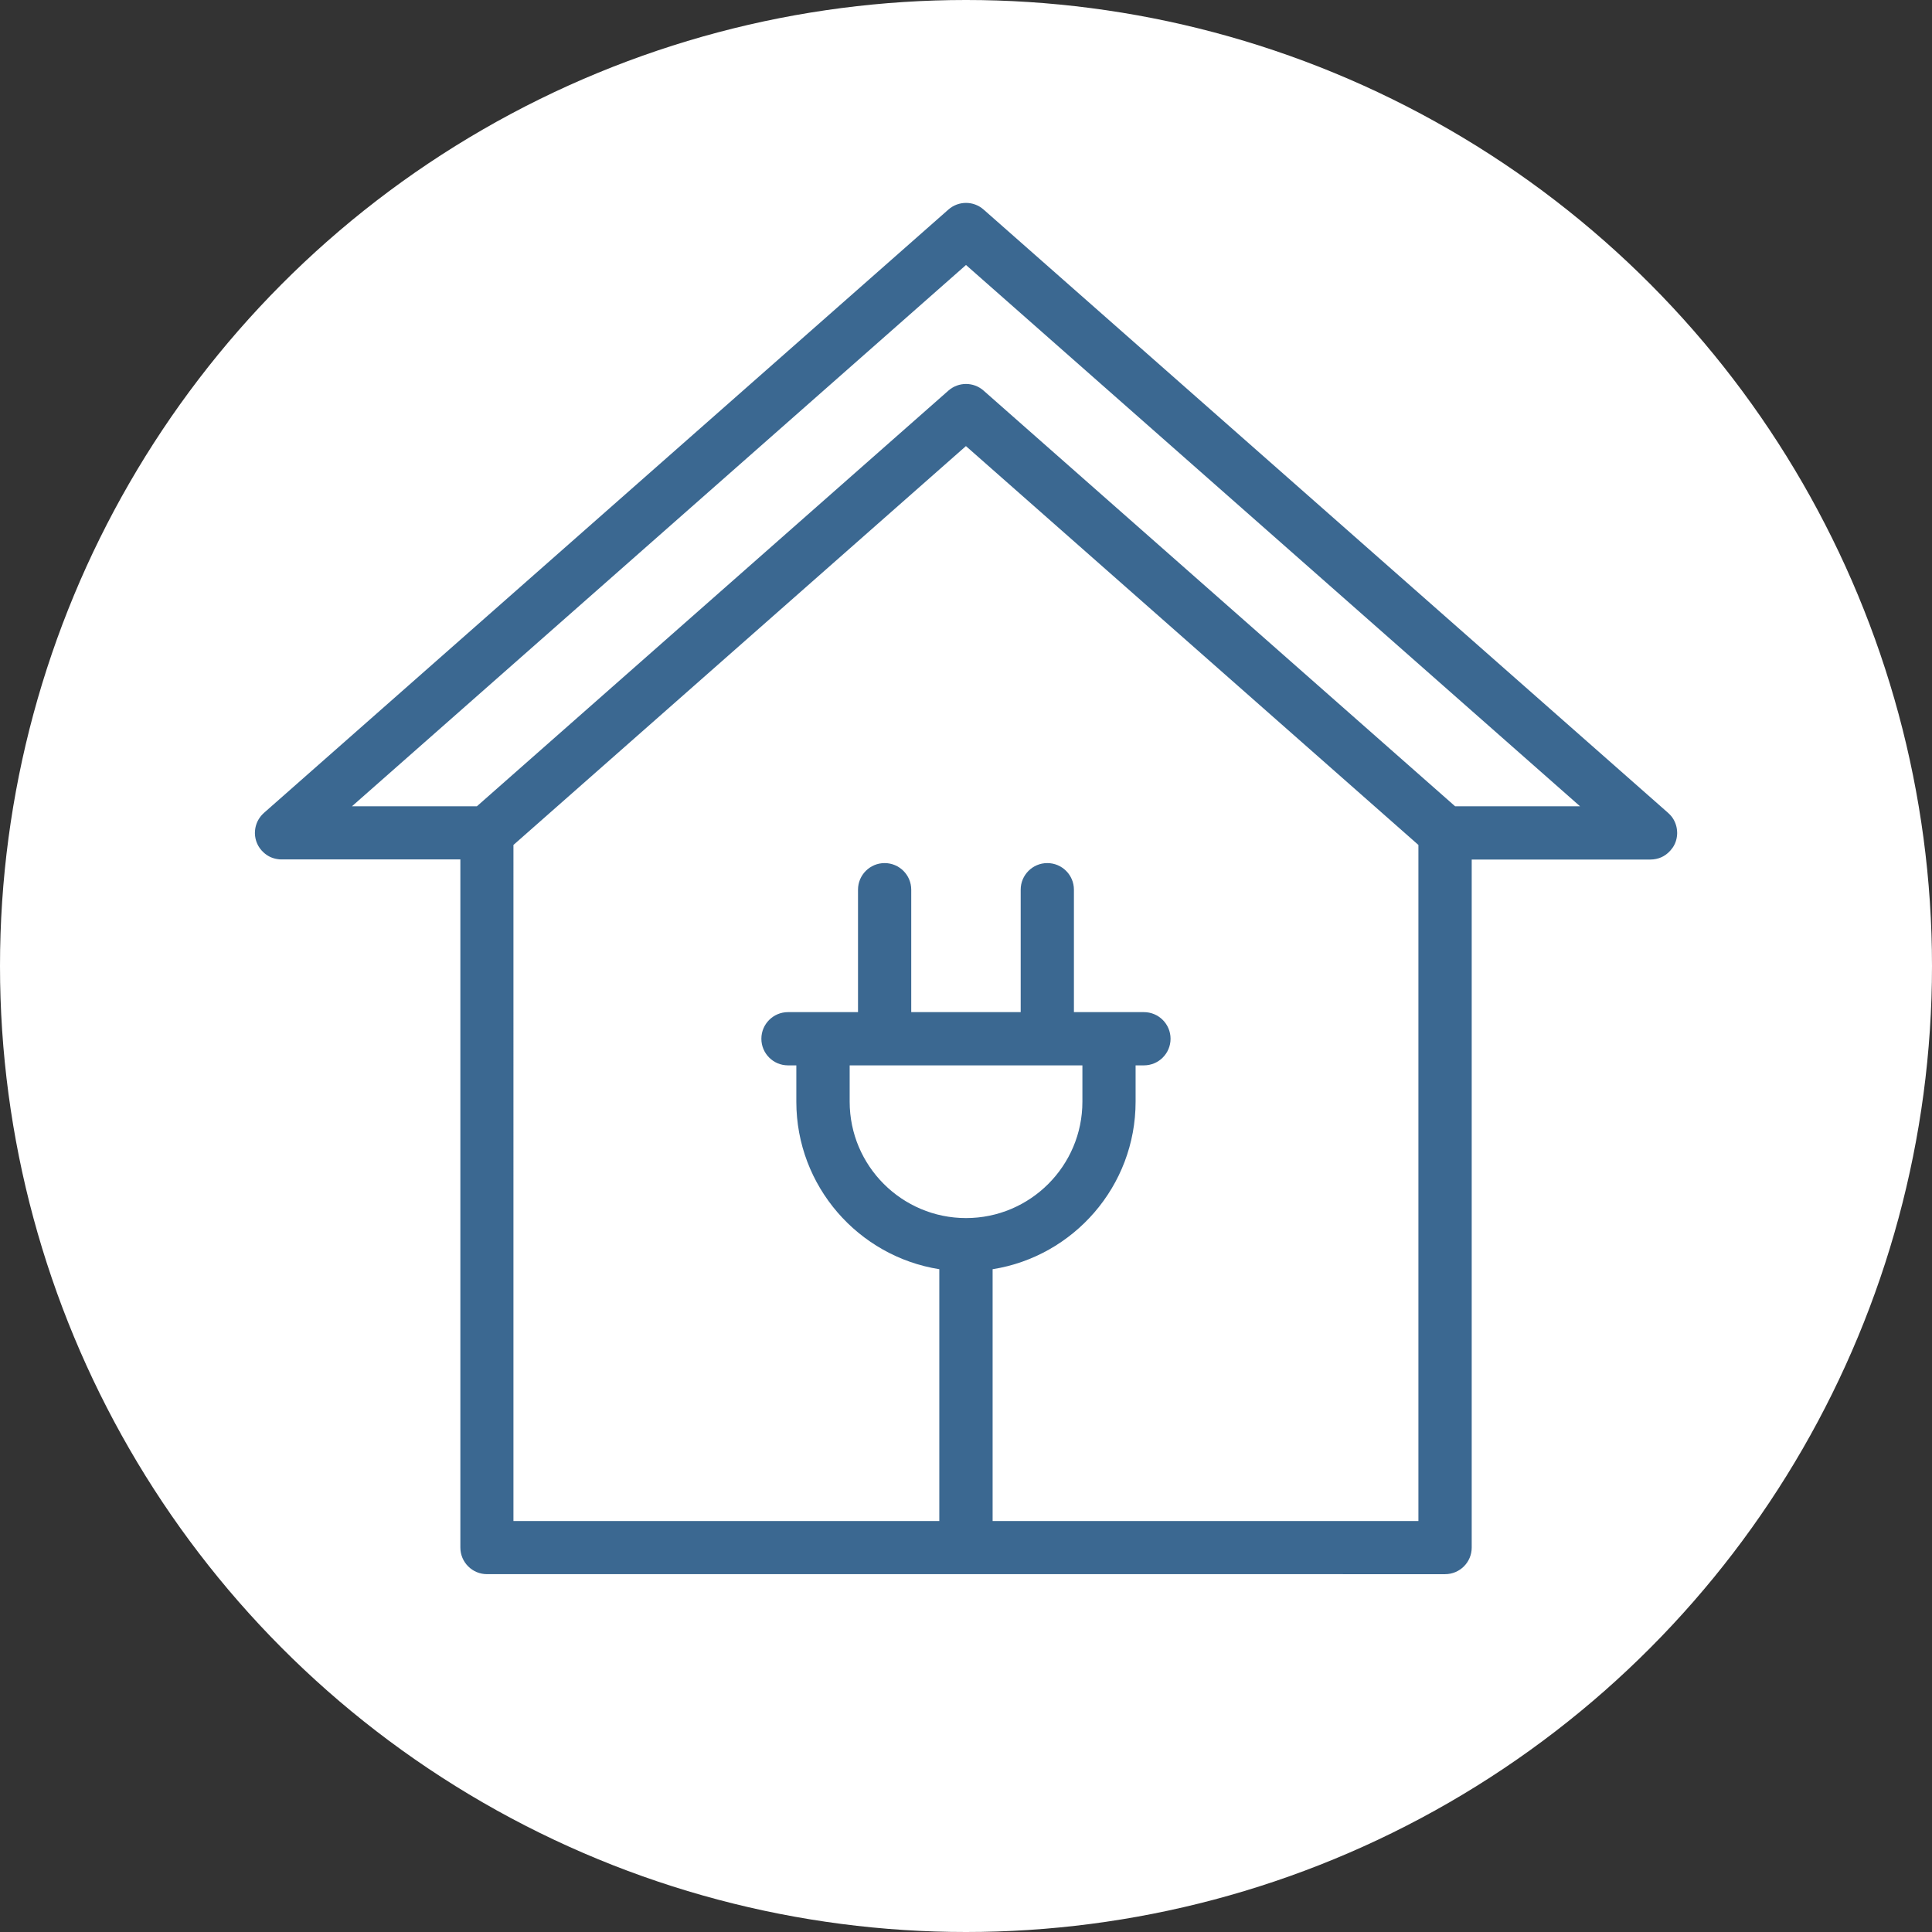
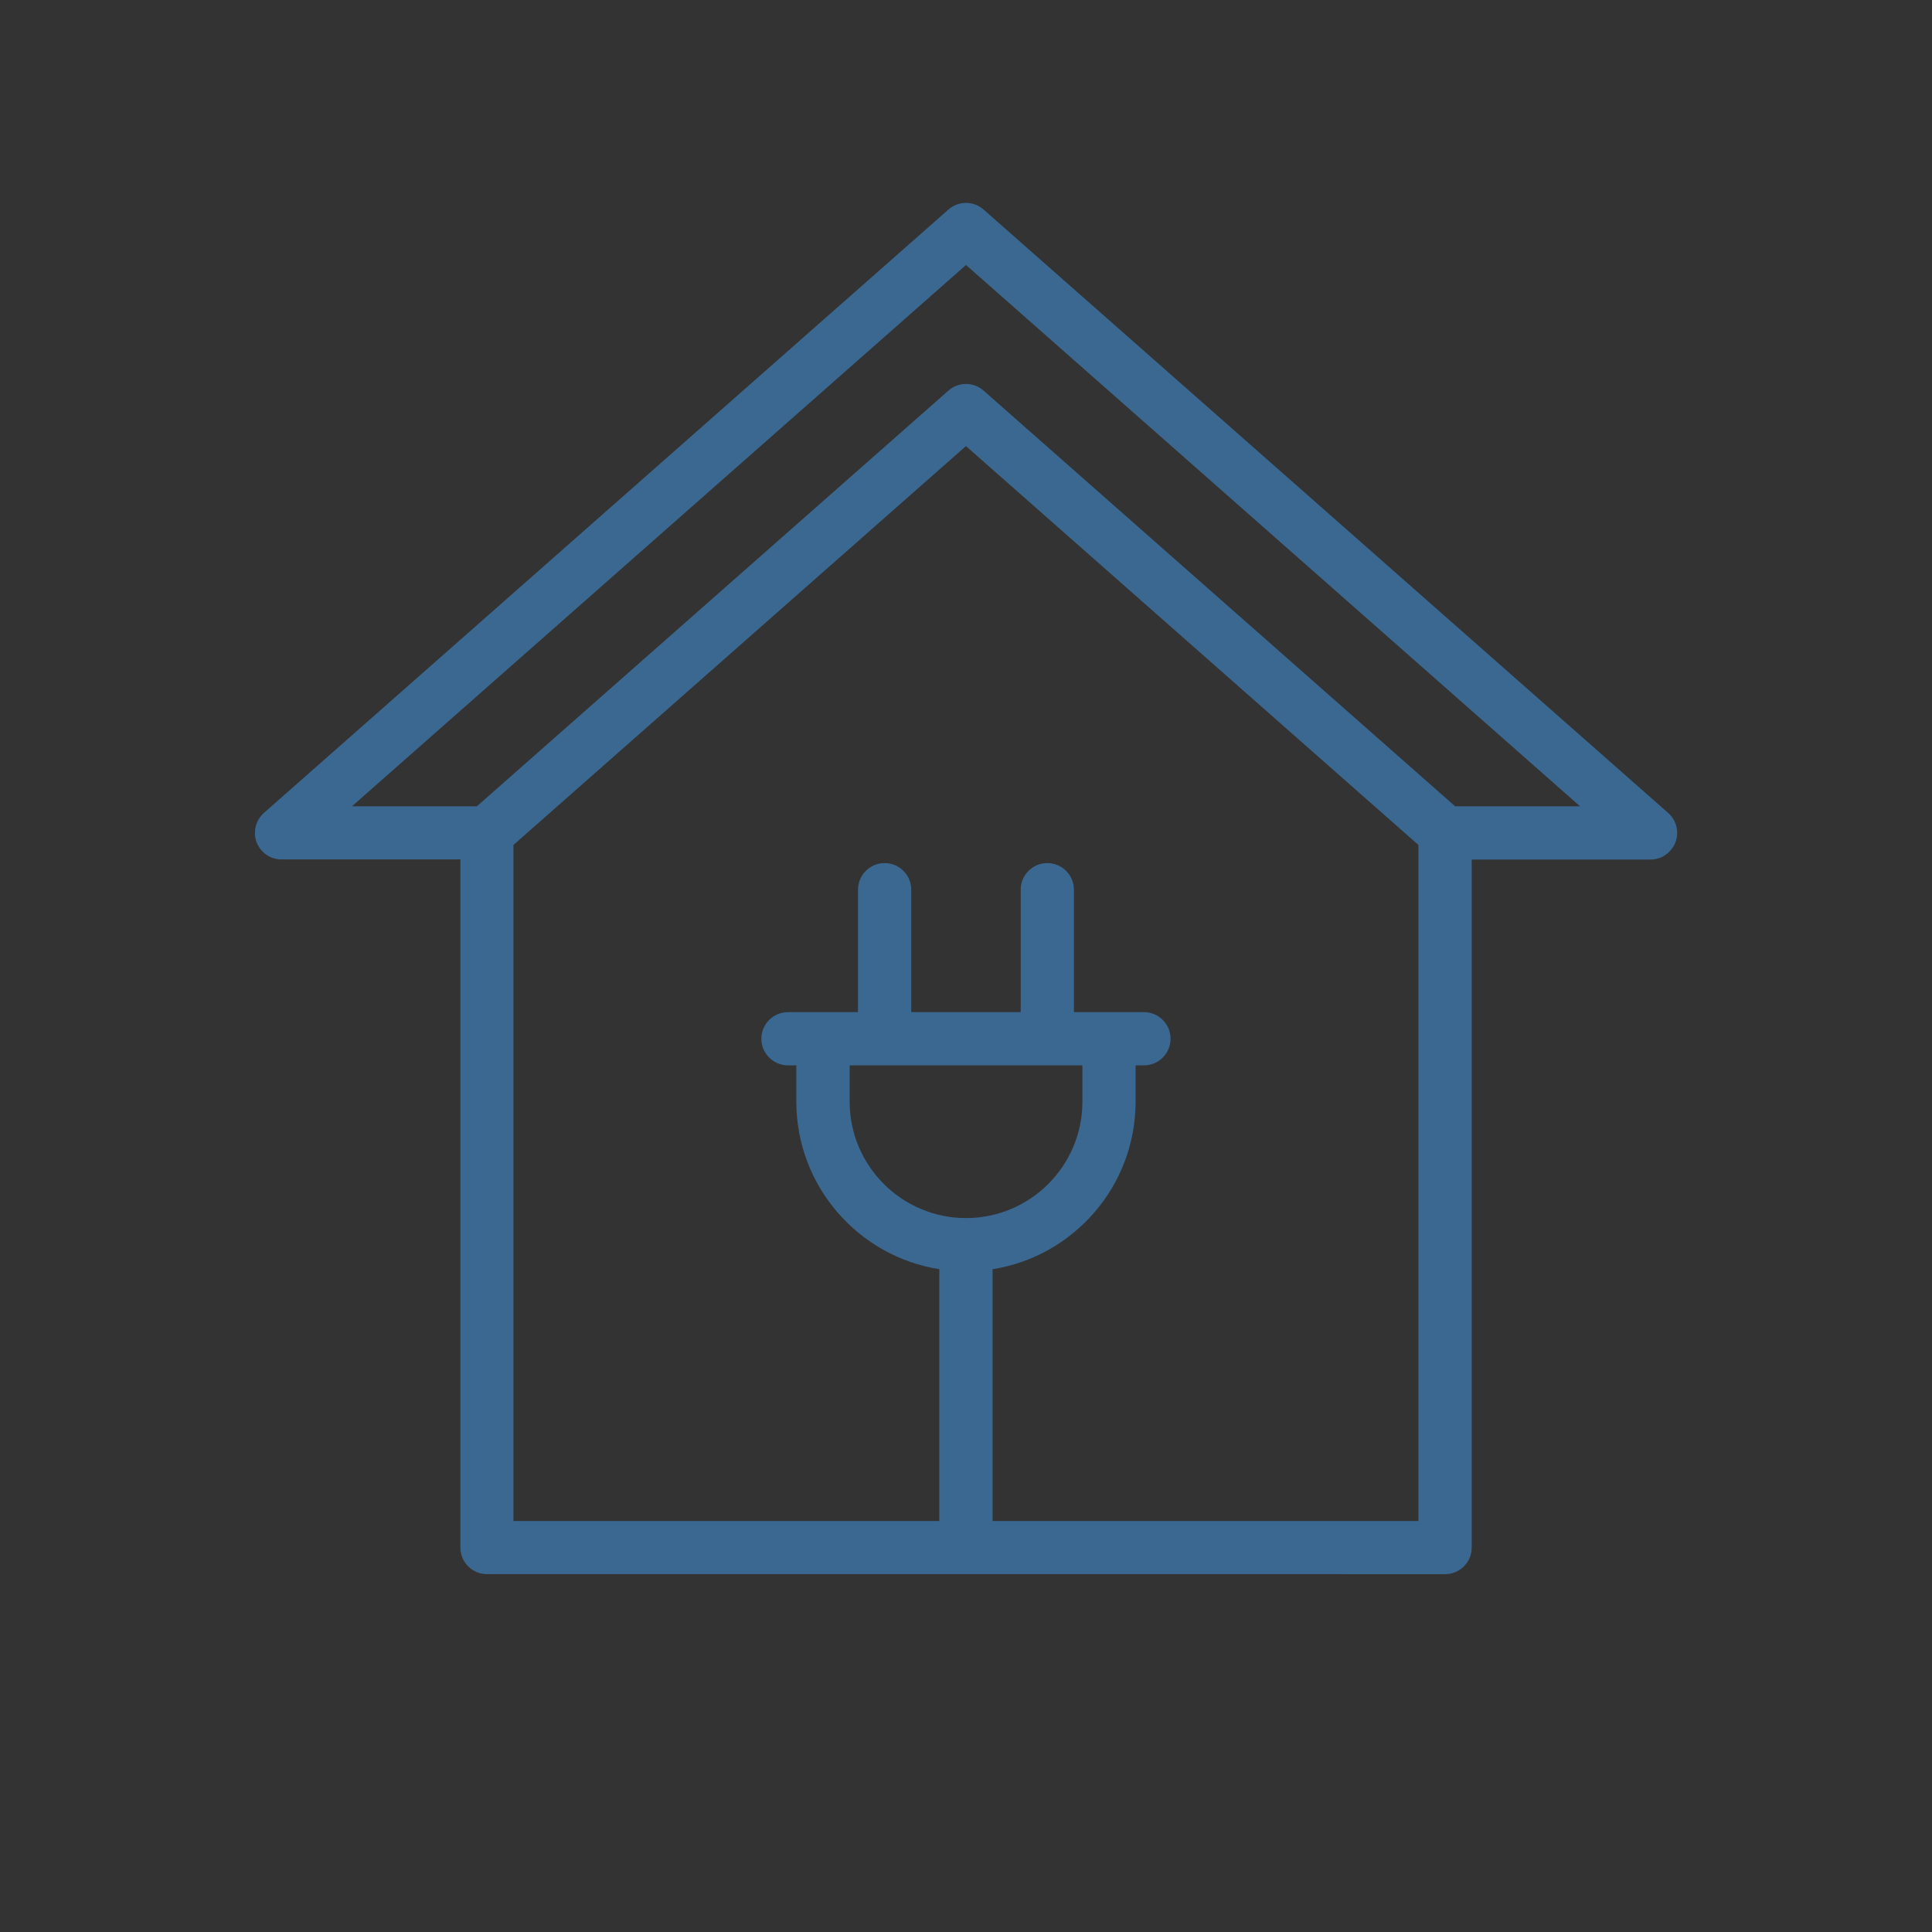
<svg xmlns="http://www.w3.org/2000/svg" id="b" width="544.4" height="544.4" viewBox="0 0 544.4 544.4">
  <rect x="0" y="0" width="544.4" height="544.4" fill="#333333" stroke="none" />
-   <circle cx="272.2" cy="272.2" r="272.2" fill="#fff" />
  <path d="M471.24,238.98c.08-.12,.15-.23,.23-.35,.06-.09,.12-.18,.17-.28,.06-.12,.12-.24,.18-.35,.05-.1,.1-.2,.15-.3,.05-.12,.09-.24,.14-.36,.04-.11,.08-.22,.12-.33,.04-.12,.07-.24,.1-.36,.03-.12,.06-.23,.09-.35,.03-.12,.04-.23,.06-.35,.02-.13,.04-.25,.06-.38,.01-.11,.02-.22,.03-.34,0-.14,.02-.27,.02-.41,0-.04,0-.08,0-.12,0-.07,0-.15-.01-.22,0-.13,0-.26-.02-.39-.01-.12-.02-.25-.04-.37-.02-.12-.03-.23-.05-.35-.02-.13-.05-.26-.08-.39-.03-.11-.05-.21-.08-.32-.04-.13-.08-.26-.12-.38-.04-.11-.07-.21-.11-.31-.05-.12-.1-.24-.15-.36-.05-.11-.1-.21-.15-.32-.06-.11-.11-.22-.17-.32-.06-.11-.12-.21-.19-.32-.07-.1-.13-.2-.2-.3-.07-.1-.14-.2-.22-.29-.08-.1-.16-.2-.25-.29-.07-.08-.15-.17-.23-.25-.1-.1-.2-.2-.31-.3-.05-.05-.09-.09-.14-.14L277.16,59.05c-2.83-2.5-7.08-2.5-9.92,0L74.36,229.07c-.05,.04-.09,.09-.14,.14-.11,.1-.21,.2-.31,.3-.08,.08-.15,.16-.23,.25-.09,.1-.17,.2-.25,.3-.07,.09-.15,.19-.21,.29-.07,.1-.14,.2-.21,.31-.07,.1-.13,.2-.19,.31-.06,.11-.12,.22-.18,.33-.05,.1-.1,.21-.15,.31-.05,.12-.1,.24-.15,.36-.04,.1-.08,.2-.11,.31-.04,.13-.08,.26-.12,.39-.03,.1-.06,.21-.08,.31-.03,.13-.06,.26-.08,.39-.02,.11-.04,.23-.05,.34-.02,.12-.03,.25-.04,.37-.01,.13-.02,.26-.02,.39,0,.07-.01,.15-.01,.22,0,.04,0,.08,0,.12,0,.14,.01,.27,.02,.41,0,.11,.01,.22,.03,.34,.01,.13,.04,.26,.06,.38,.02,.12,.04,.23,.06,.35,.03,.12,.06,.24,.09,.35,.03,.12,.06,.24,.1,.36,.04,.11,.08,.22,.12,.33,.04,.12,.09,.24,.14,.35,.05,.1,.1,.21,.15,.31,.06,.12,.12,.24,.18,.35,.05,.09,.11,.18,.17,.28,.07,.12,.15,.24,.23,.35,.06,.08,.12,.16,.18,.24,.09,.12,.18,.24,.28,.35,.02,.03,.04,.06,.07,.08,.04,.05,.09,.09,.14,.14,.1,.11,.2,.21,.3,.31,.08,.08,.17,.15,.25,.23,.1,.08,.19,.17,.29,.25,.1,.08,.2,.15,.3,.22,.1,.07,.19,.13,.29,.2,.11,.07,.21,.13,.32,.2,.1,.06,.21,.11,.31,.17,.11,.06,.22,.11,.33,.16,.11,.05,.22,.1,.34,.14,.11,.04,.22,.08,.34,.12,.12,.04,.24,.08,.36,.11,.12,.03,.23,.06,.35,.09,.12,.03,.24,.05,.36,.07,.13,.02,.26,.04,.39,.06,.11,.01,.22,.03,.33,.04,.15,.01,.29,.02,.44,.02,.06,0,.13,0,.19,0h50.38v193.9c0,4.14,3.36,7.5,7.5,7.5H407.2c4.14,0,7.5-3.36,7.5-7.5V242.2h50.38c.53,0,1.04-.06,1.54-.16,.01,0,.03,0,.04-.01,.24-.05,.47-.11,.69-.18,.06-.02,.12-.04,.18-.06,.18-.06,.36-.13,.53-.2,.08-.04,.17-.08,.25-.12,.14-.07,.29-.14,.43-.22,.09-.05,.18-.11,.27-.17,.13-.08,.25-.16,.37-.24,.09-.06,.18-.13,.26-.2,.12-.09,.24-.19,.35-.29,.08-.07,.15-.14,.23-.21,.12-.12,.24-.24,.35-.36,.04-.04,.08-.08,.12-.13,.02-.03,.04-.06,.07-.08,.1-.11,.19-.23,.28-.35,.06-.08,.12-.16,.18-.24ZM272.2,74.67l173.03,152.53h-35.2l-132.87-117.13c-2.83-2.5-7.08-2.5-9.92,0l-132.87,117.13h-35.2L272.2,74.67Zm-32.79,225.53h65.59v10.24c0,18.08-14.71,32.79-32.79,32.79s-32.79-14.71-32.79-32.79v-10.24Zm160.29,128.4h-120v-70.96c22.8-3.61,40.29-23.4,40.29-47.2v-10.24h2.35c4.14,0,7.5-3.36,7.5-7.5s-3.36-7.5-7.5-7.5h-19.73v-34.5c0-4.14-3.36-7.5-7.5-7.5s-7.5,3.36-7.5,7.5v34.5h-30.84v-34.5c0-4.14-3.36-7.5-7.5-7.5s-7.5,3.36-7.5,7.5v34.5h-19.73c-4.14,0-7.5,3.36-7.5,7.5s3.36,7.5,7.5,7.5h2.35v10.24c0,23.8,17.49,43.59,40.29,47.2v70.96h-120V238.09l127.5-112.39,127.5,112.39v190.52Z" fill="#3b6891" />
</svg>